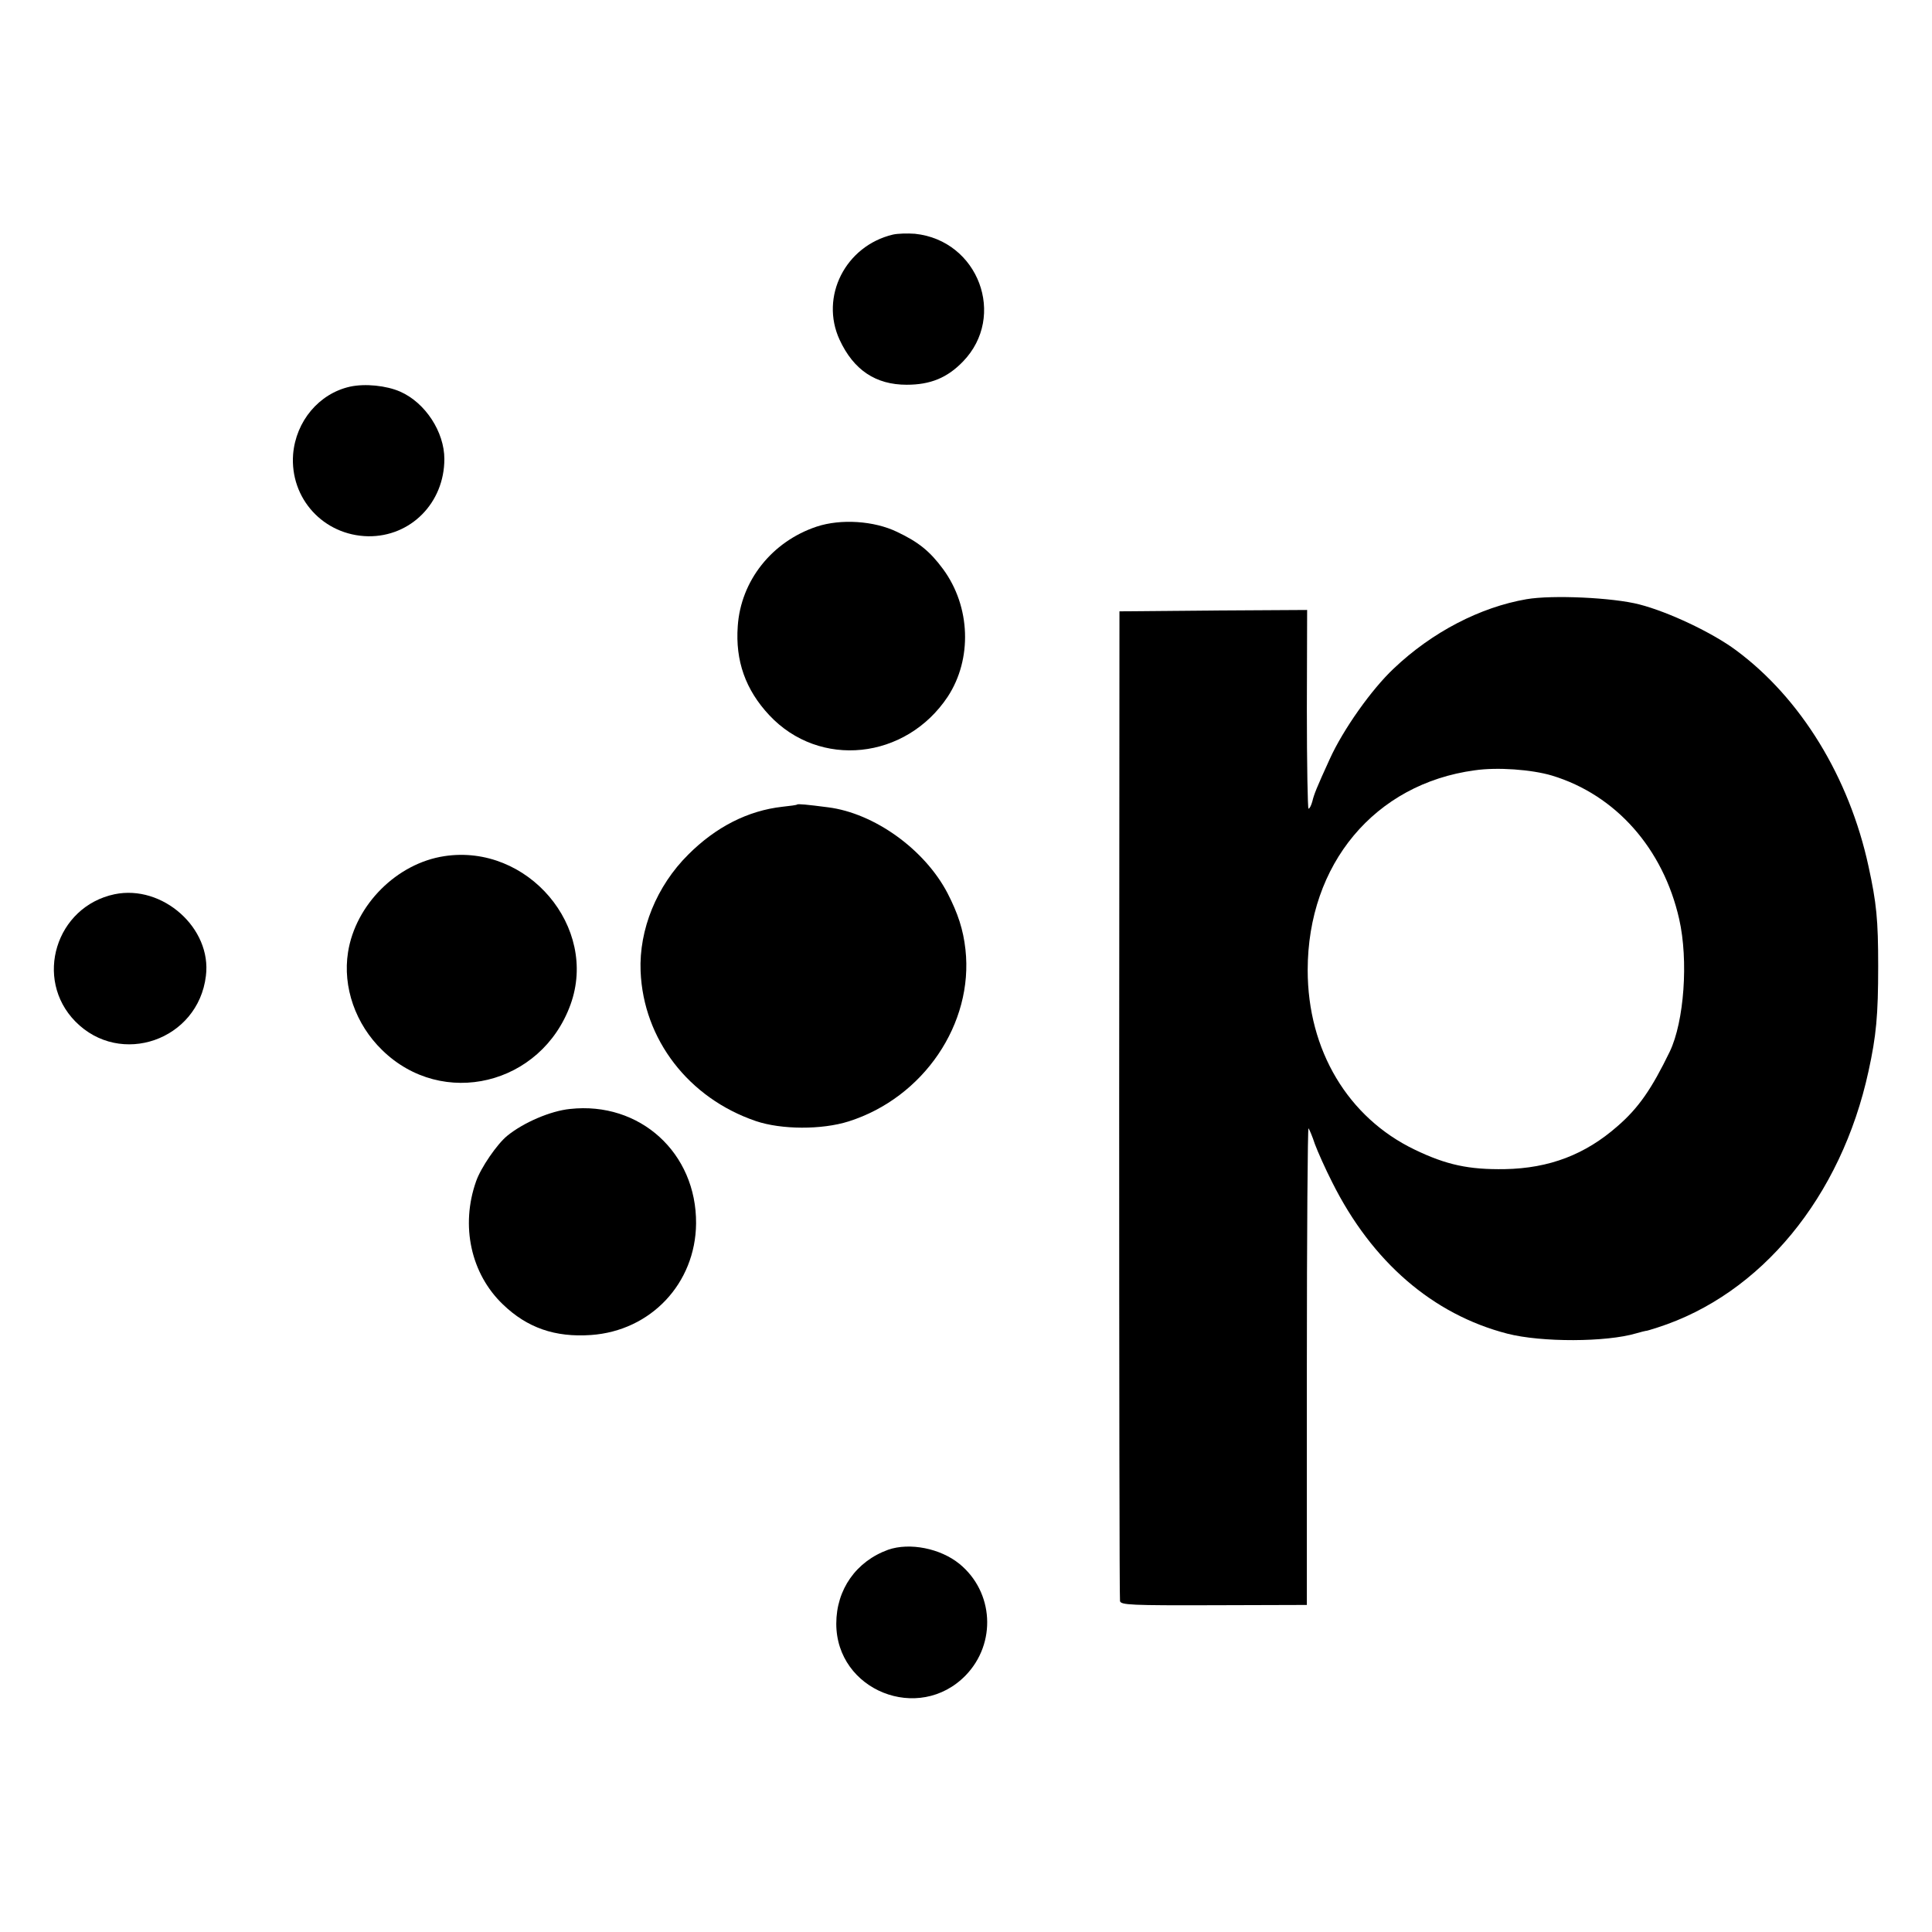
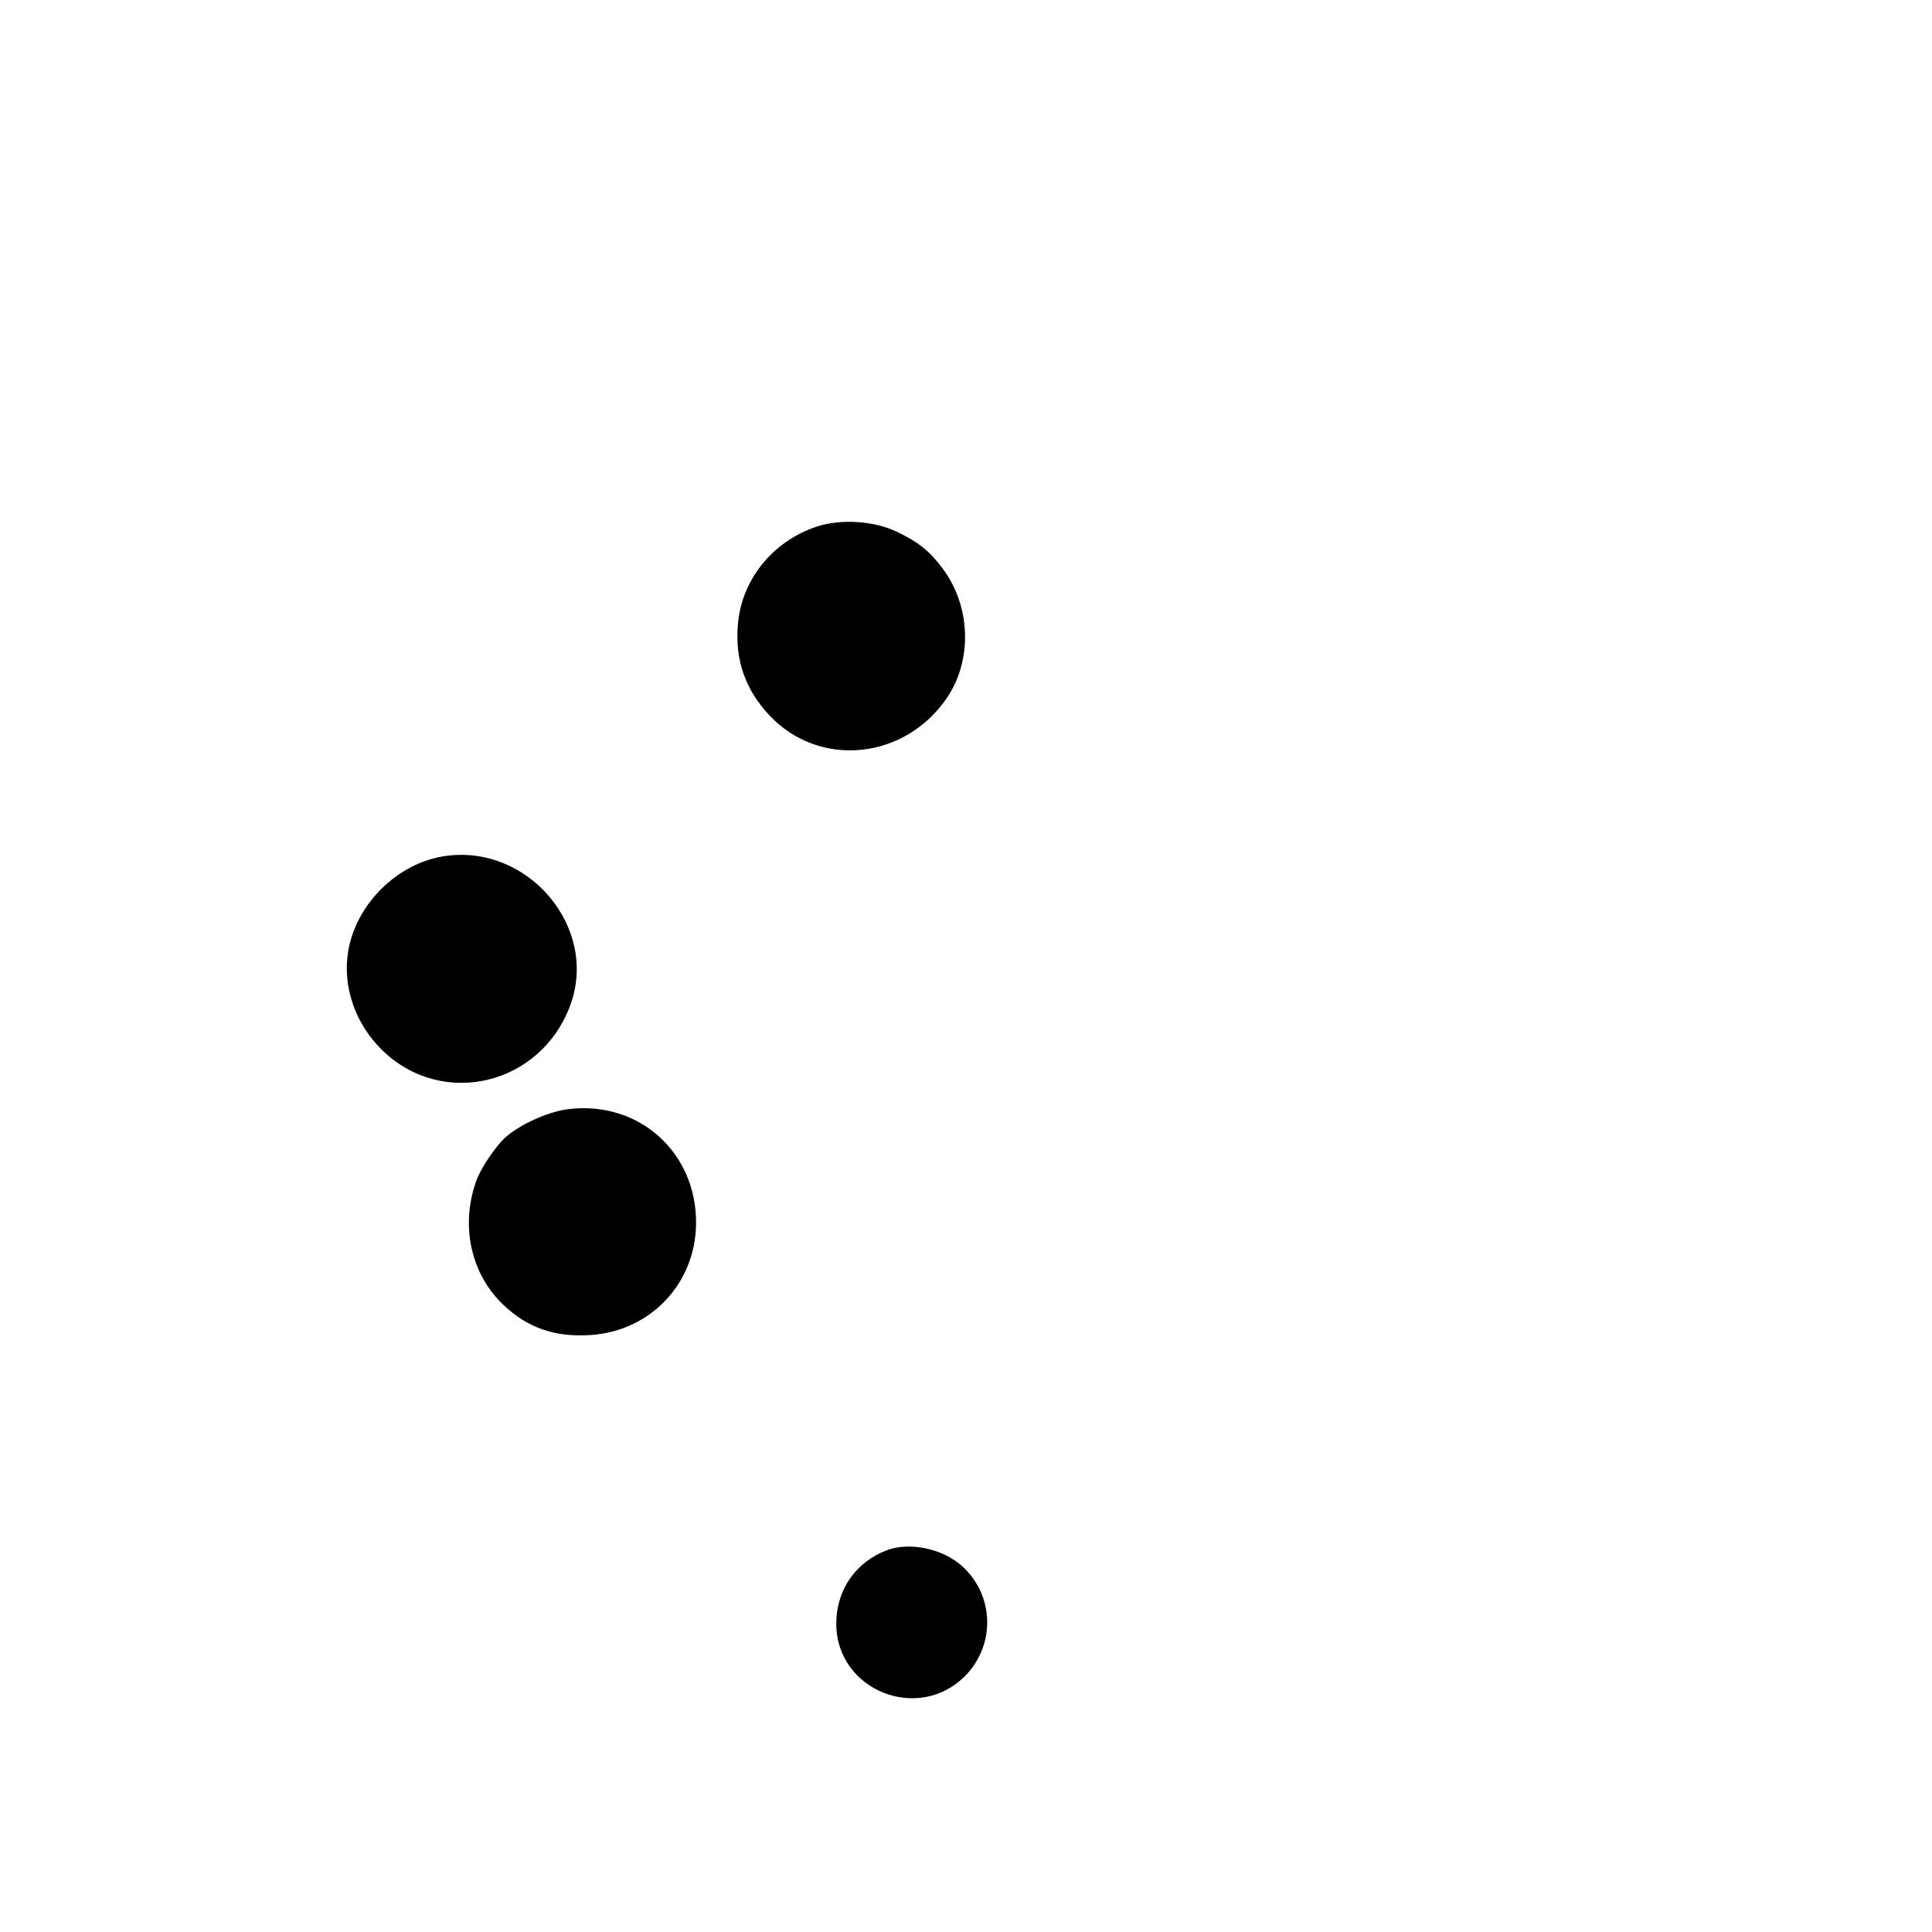
<svg xmlns="http://www.w3.org/2000/svg" version="1.0" width="700pt" height="700pt" viewBox="0 0 700 700" preserveAspectRatio="xMidYMid meet">
  <g transform="translate(0,700) scale(0.1,-0.1)" fill="#000000" stroke="none">
-     <path d="M3235 6150 c-172 -41 -265 -225 -193 -381 51 -110 131 -163 243 -163 86 0 147 25 204 84 159 164 56 439 -174 463 -27 2 -63 1 -80 -3z" />
-     <path d="M1268 5599 c-112 -25 -196 -125 -206 -245 -12 -160 110 -294 272 -297 154 -2 276 121 276 280 0 98 -69 204 -160 244 -50 22 -127 30 -182 18z" />
+     <path d="M1268 5599 z" />
    <path d="M2959 5092 c-162 -54 -275 -196 -286 -361 -9 -125 28 -230 114 -322 182 -195 495 -162 647 67 89 136 83 326 -17 462 -48 65 -89 98 -167 135 -83 40 -203 48 -291 19z" />
-     <path d="M5531 4829 c-168 -29 -342 -119 -481 -251 -81 -76 -184 -222 -232 -328 -48 -105 -57 -128 -63 -153 -4 -15 -10 -27 -14 -27 -3 0 -6 162 -6 360 l1 360 -340 -2 -340 -3 -1 -1785 c0 -982 1 -1792 3 -1801 3 -14 39 -16 340 -15 l337 1 0 867 c0 477 3 864 6 860 3 -4 14 -29 23 -57 10 -27 38 -90 63 -139 144 -288 364 -478 634 -548 124 -32 359 -31 467 1 18 5 33 9 35 9 1 -1 20 5 42 12 375 120 666 473 765 929 28 128 35 202 35 381 0 168 -6 228 -35 361 -70 323 -245 609 -480 783 -86 64 -245 139 -350 166 -96 25 -316 35 -409 19z m92 -639 c231 -70 403 -264 461 -520 34 -150 18 -371 -34 -480 -66 -136 -113 -204 -189 -270 -117 -103 -247 -153 -409 -156 -130 -2 -211 15 -327 71 -241 116 -387 360 -387 650 0 384 243 675 605 724 82 12 206 3 280 -19z" />
-     <path d="M2888 4085 c-2 -2 -25 -5 -53 -8 -125 -14 -241 -73 -341 -173 -115 -114 -179 -272 -173 -423 10 -247 174 -460 418 -543 92 -31 238 -32 336 -1 271 86 453 354 423 623 -8 72 -27 130 -65 204 -83 159 -266 290 -433 311 -77 10 -109 13 -112 10z" />
    <path d="M1610 3898 c-172 -26 -322 -176 -349 -348 -20 -126 27 -261 124 -355 218 -213 576 -127 682 165 102 281 -155 584 -457 538z" />
-     <path d="M415 3760 c-213 -45 -293 -307 -142 -461 163 -166 445 -68 473 165 22 173 -157 332 -331 296z" />
    <path d="M2065 2982 c-70 -7 -168 -49 -227 -97 -37 -30 -96 -116 -113 -165 -57 -161 -19 -335 97 -446 88 -85 189 -120 319 -111 217 15 379 187 381 404 2 256 -204 443 -457 415z" />
    <path d="M3218 1385 c-116 -42 -188 -144 -188 -268 0 -242 299 -362 469 -187 112 116 102 302 -23 404 -69 56 -180 78 -258 51z" />
  </g>
</svg>